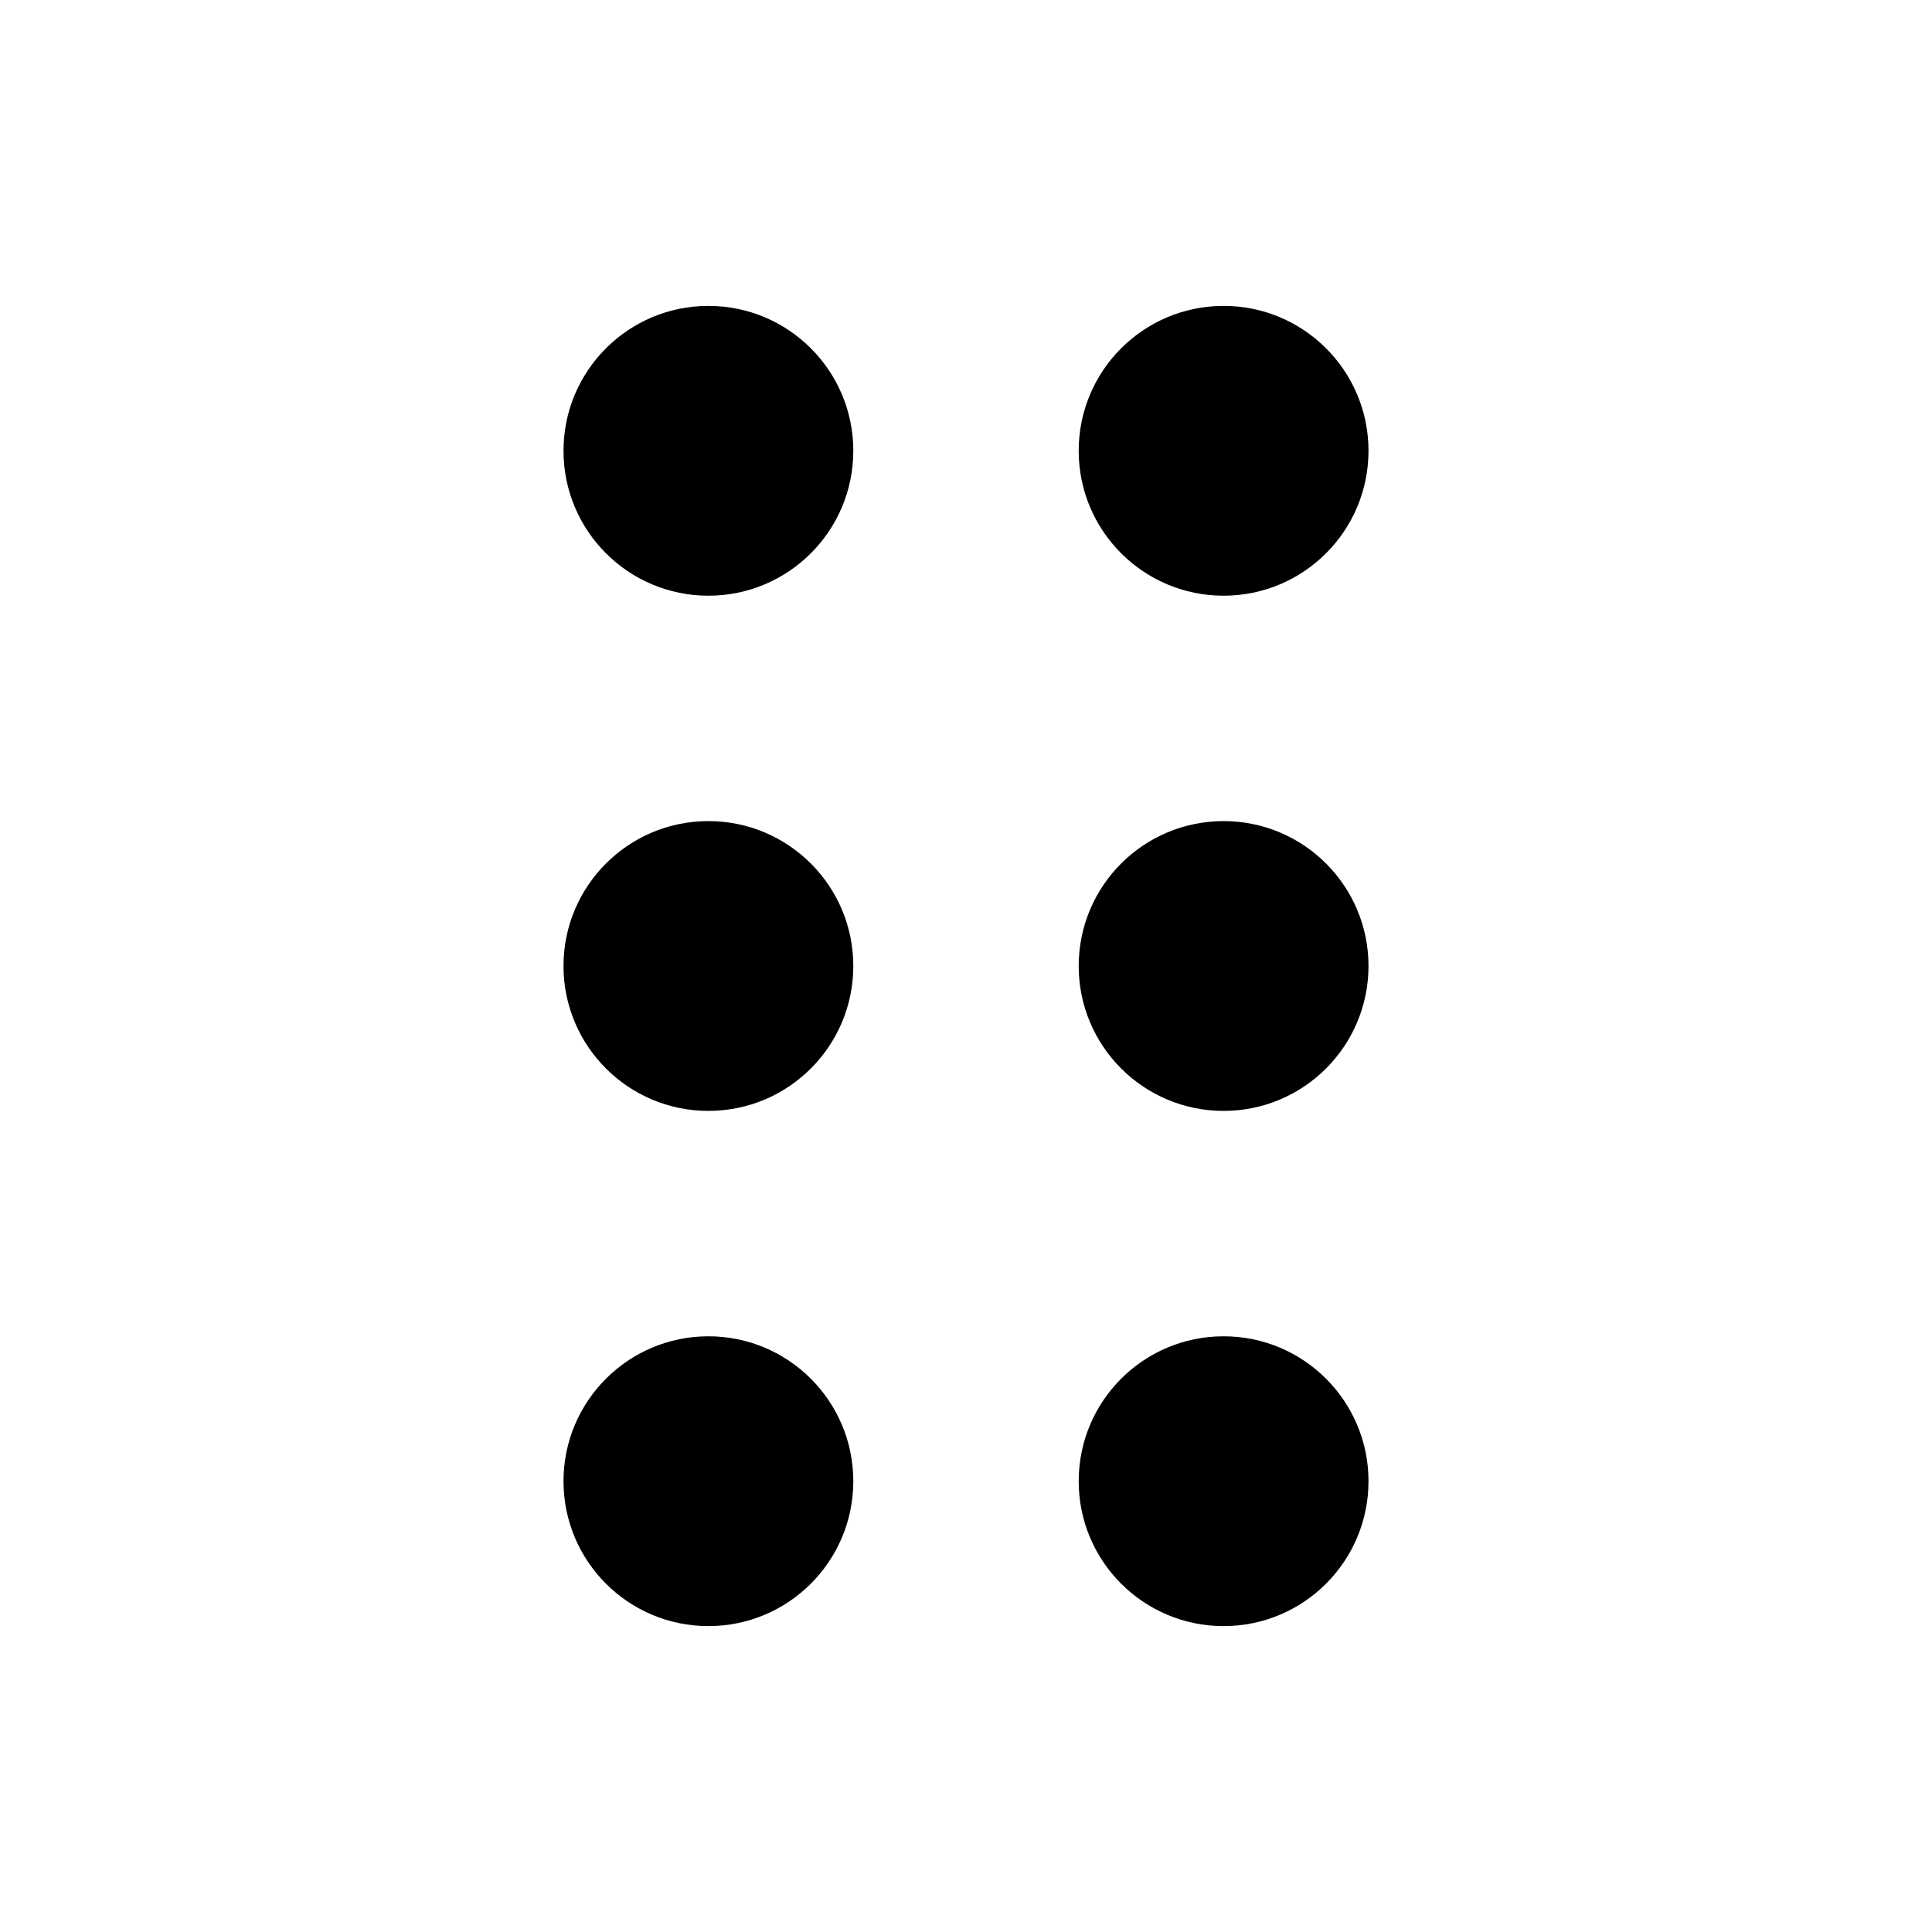
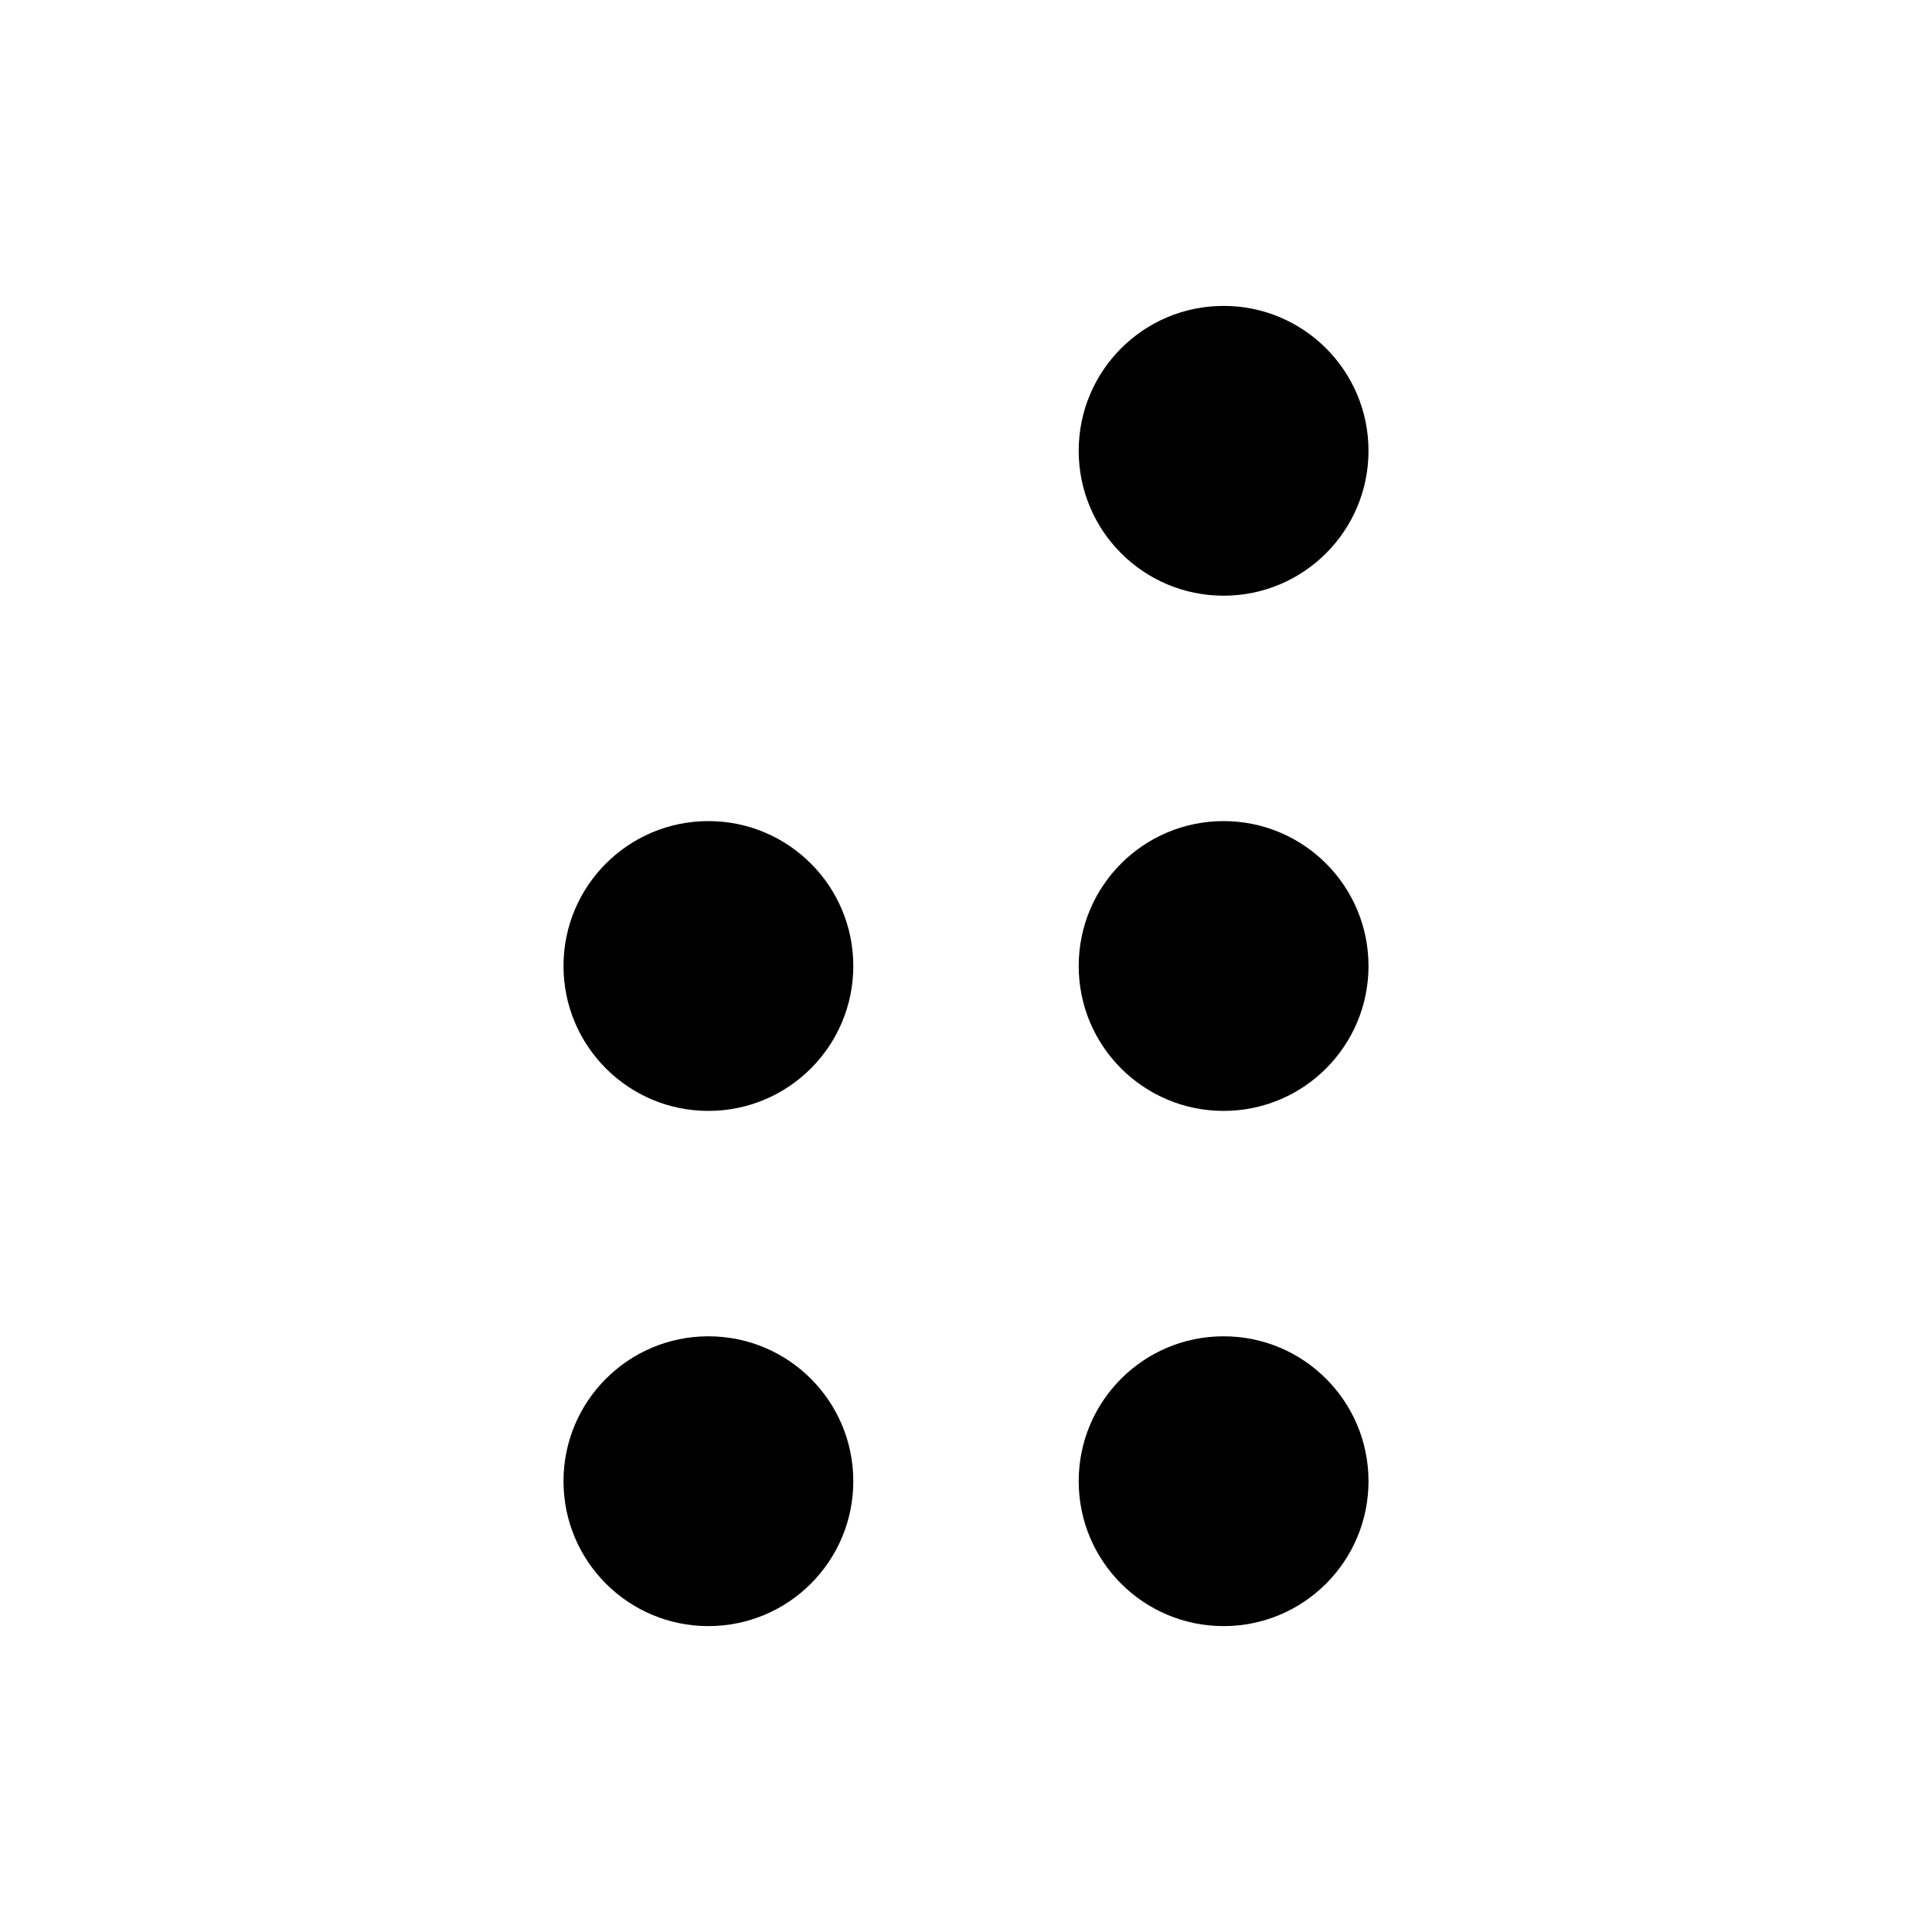
<svg xmlns="http://www.w3.org/2000/svg" width="30" height="30" viewBox="0 0 30 30" fill="none">
-   <path d="M11 9.25C12.243 9.25 13.25 8.243 13.25 7C13.25 5.757 12.243 4.75 11 4.75C9.757 4.75 8.75 5.757 8.75 7C8.75 8.243 9.757 9.25 11 9.25Z" fill="black" />
  <path d="M19 9.25C20.243 9.25 21.25 8.243 21.25 7C21.25 5.757 20.243 4.75 19 4.75C17.757 4.75 16.75 5.757 16.75 7C16.75 8.243 17.757 9.25 19 9.25Z" fill="black" />
  <path d="M21.25 15C21.25 16.243 20.243 17.25 19 17.25C17.757 17.25 16.75 16.243 16.75 15C16.75 13.757 17.757 12.75 19 12.75C20.243 12.75 21.25 13.757 21.25 15Z" fill="black" />
-   <path d="M11 17.25C12.243 17.25 13.25 16.243 13.25 15C13.25 13.757 12.243 12.75 11 12.75C9.757 12.75 8.75 13.757 8.75 15C8.75 16.243 9.757 17.25 11 17.25Z" fill="black" />
+   <path d="M11 17.25C12.243 17.25 13.25 16.243 13.25 15C13.25 13.757 12.243 12.75 11 12.75C9.757 12.75 8.75 13.757 8.75 15C8.75 16.243 9.757 17.25 11 17.25" fill="black" />
  <path d="M21.25 23C21.25 24.243 20.243 25.25 19 25.25C17.757 25.25 16.75 24.243 16.75 23C16.75 21.757 17.757 20.75 19 20.75C20.243 20.75 21.25 21.757 21.25 23Z" fill="black" />
  <path d="M11 25.25C12.243 25.25 13.25 24.243 13.25 23C13.25 21.757 12.243 20.75 11 20.75C9.757 20.75 8.75 21.757 8.75 23C8.75 24.243 9.757 25.25 11 25.25Z" fill="black" />
</svg>